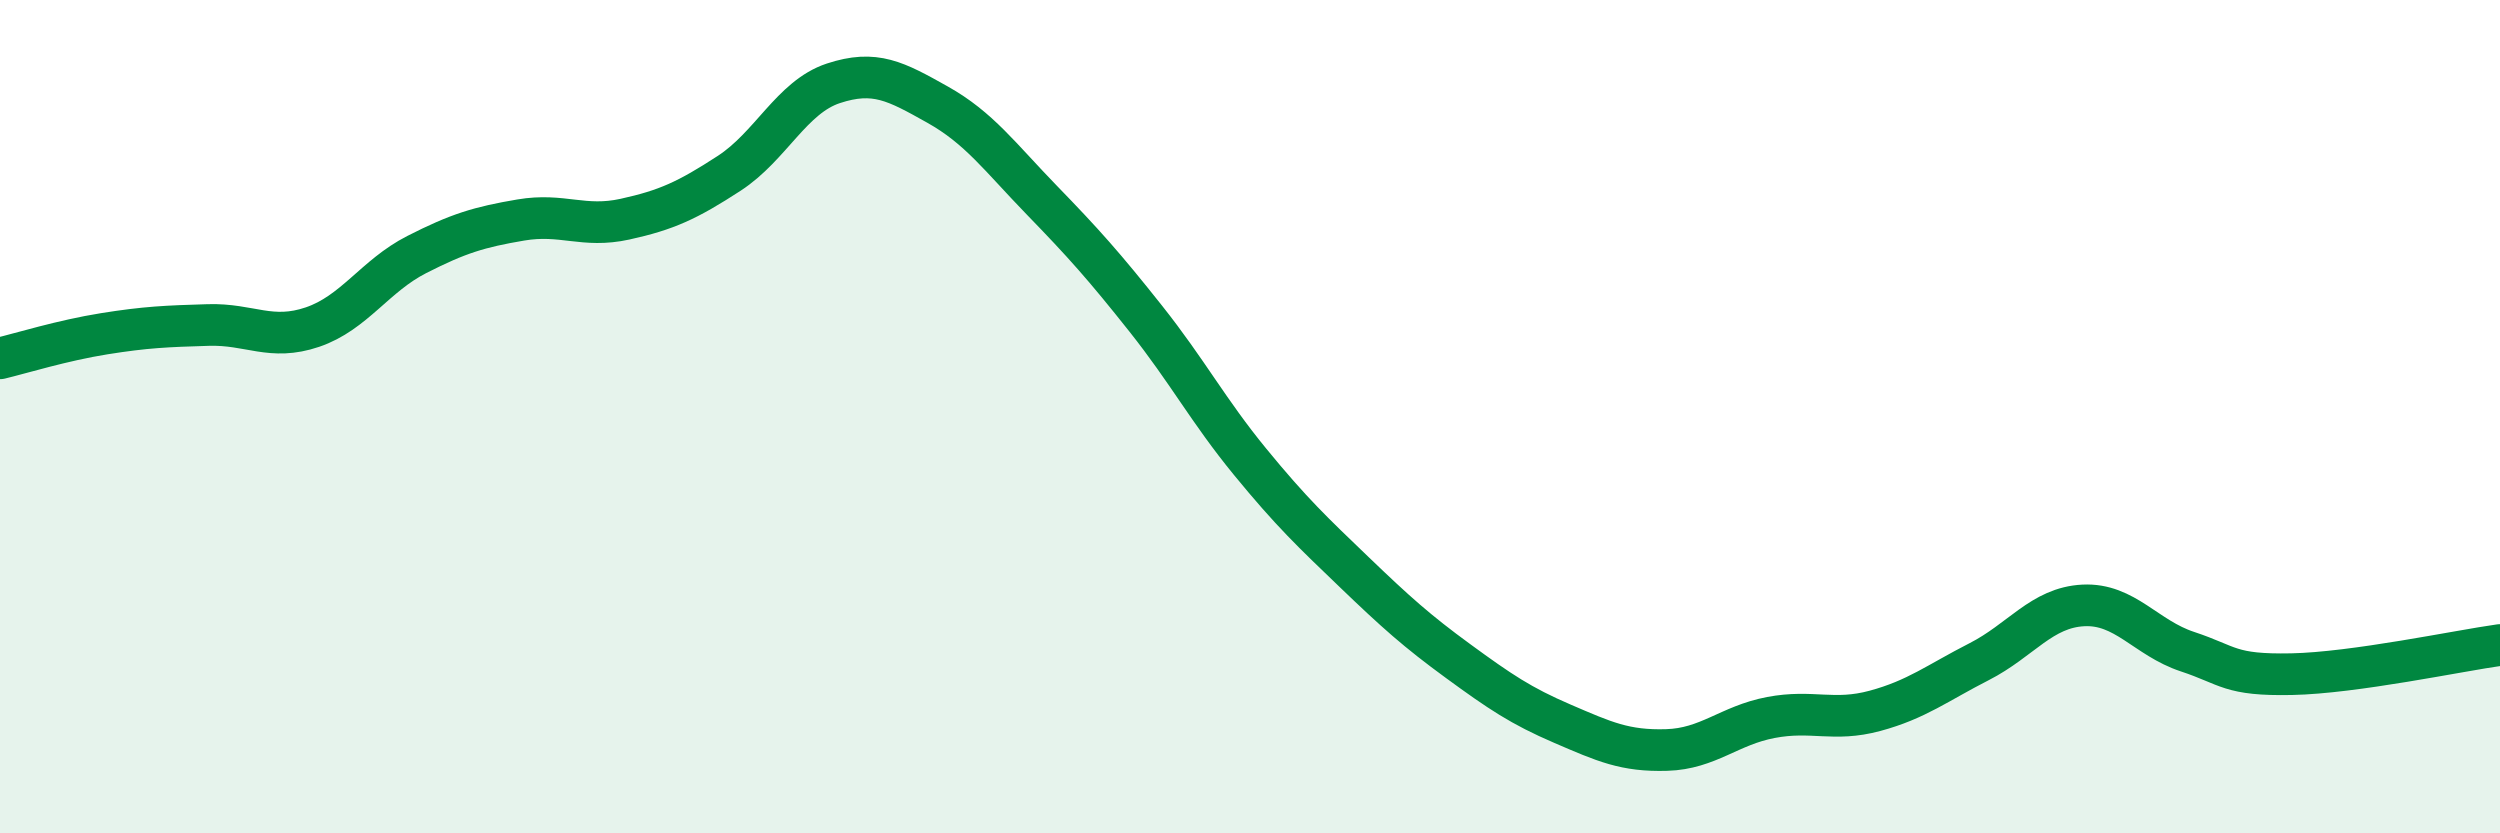
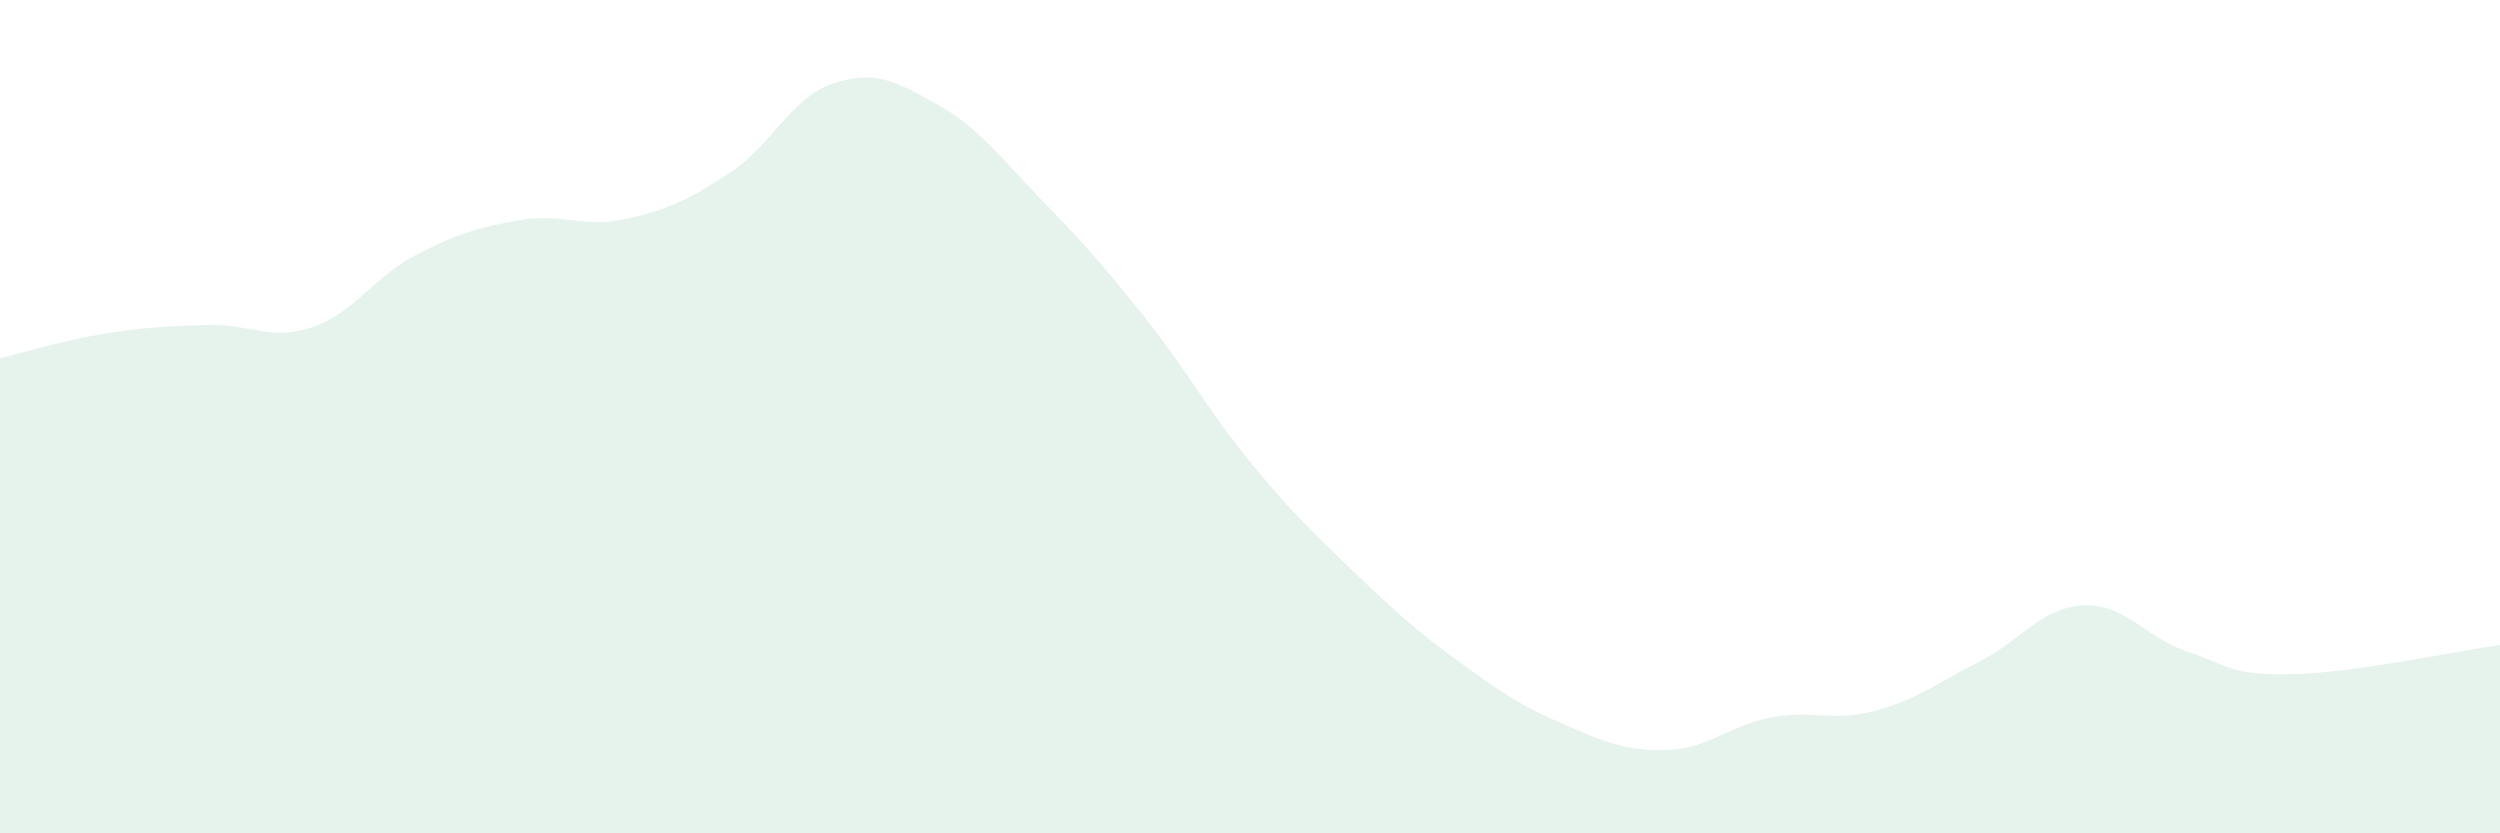
<svg xmlns="http://www.w3.org/2000/svg" width="60" height="20" viewBox="0 0 60 20">
  <path d="M 0,8.6 C 0.5,8.48 1.5,8.17 2.5,8.01 C 3.5,7.85 4,7.83 5,7.8 C 6,7.77 6.5,8.19 7.5,7.85 C 8.5,7.51 9,6.62 10,6.11 C 11,5.6 11.5,5.45 12.5,5.28 C 13.5,5.11 14,5.48 15,5.26 C 16,5.04 16.5,4.81 17.5,4.16 C 18.5,3.51 19,2.33 20,2 C 21,1.67 21.5,1.95 22.5,2.51 C 23.5,3.07 24,3.77 25,4.8 C 26,5.83 26.5,6.39 27.5,7.65 C 28.5,8.91 29,9.86 30,11.08 C 31,12.3 31.5,12.77 32.5,13.73 C 33.5,14.69 34,15.14 35,15.87 C 36,16.6 36.5,16.94 37.5,17.37 C 38.5,17.8 39,18.03 40,18 C 41,17.97 41.5,17.41 42.5,17.22 C 43.5,17.03 44,17.33 45,17.06 C 46,16.79 46.5,16.39 47.5,15.88 C 48.5,15.37 49,14.58 50,14.53 C 51,14.48 51.5,15.31 52.5,15.64 C 53.5,15.97 53.5,16.21 55,16.18 C 56.5,16.15 59,15.62 60,15.48L60 20L0 20Z" fill="#008740" opacity="0.1" stroke-linecap="round" stroke-linejoin="round" />
-   <path d="M 0,8.6 C 0.5,8.48 1.5,8.17 2.5,8.01 C 3.5,7.85 4,7.83 5,7.8 C 6,7.77 6.5,8.19 7.5,7.85 C 8.5,7.51 9,6.62 10,6.11 C 11,5.6 11.5,5.45 12.5,5.28 C 13.5,5.11 14,5.48 15,5.26 C 16,5.04 16.5,4.81 17.5,4.16 C 18.5,3.51 19,2.33 20,2 C 21,1.67 21.5,1.95 22.5,2.51 C 23.5,3.07 24,3.77 25,4.8 C 26,5.83 26.5,6.39 27.5,7.65 C 28.5,8.91 29,9.86 30,11.08 C 31,12.3 31.5,12.77 32.5,13.73 C 33.5,14.69 34,15.14 35,15.87 C 36,16.6 36.5,16.94 37.5,17.37 C 38.5,17.8 39,18.03 40,18 C 41,17.97 41.5,17.41 42.5,17.22 C 43.5,17.03 44,17.33 45,17.06 C 46,16.79 46.5,16.39 47.5,15.88 C 48.5,15.37 49,14.58 50,14.53 C 51,14.48 51.5,15.31 52.5,15.64 C 53.5,15.97 53.5,16.21 55,16.18 C 56.5,16.15 59,15.62 60,15.48" stroke="#008740" stroke-width="1" fill="none" stroke-linecap="round" stroke-linejoin="round" />
</svg>